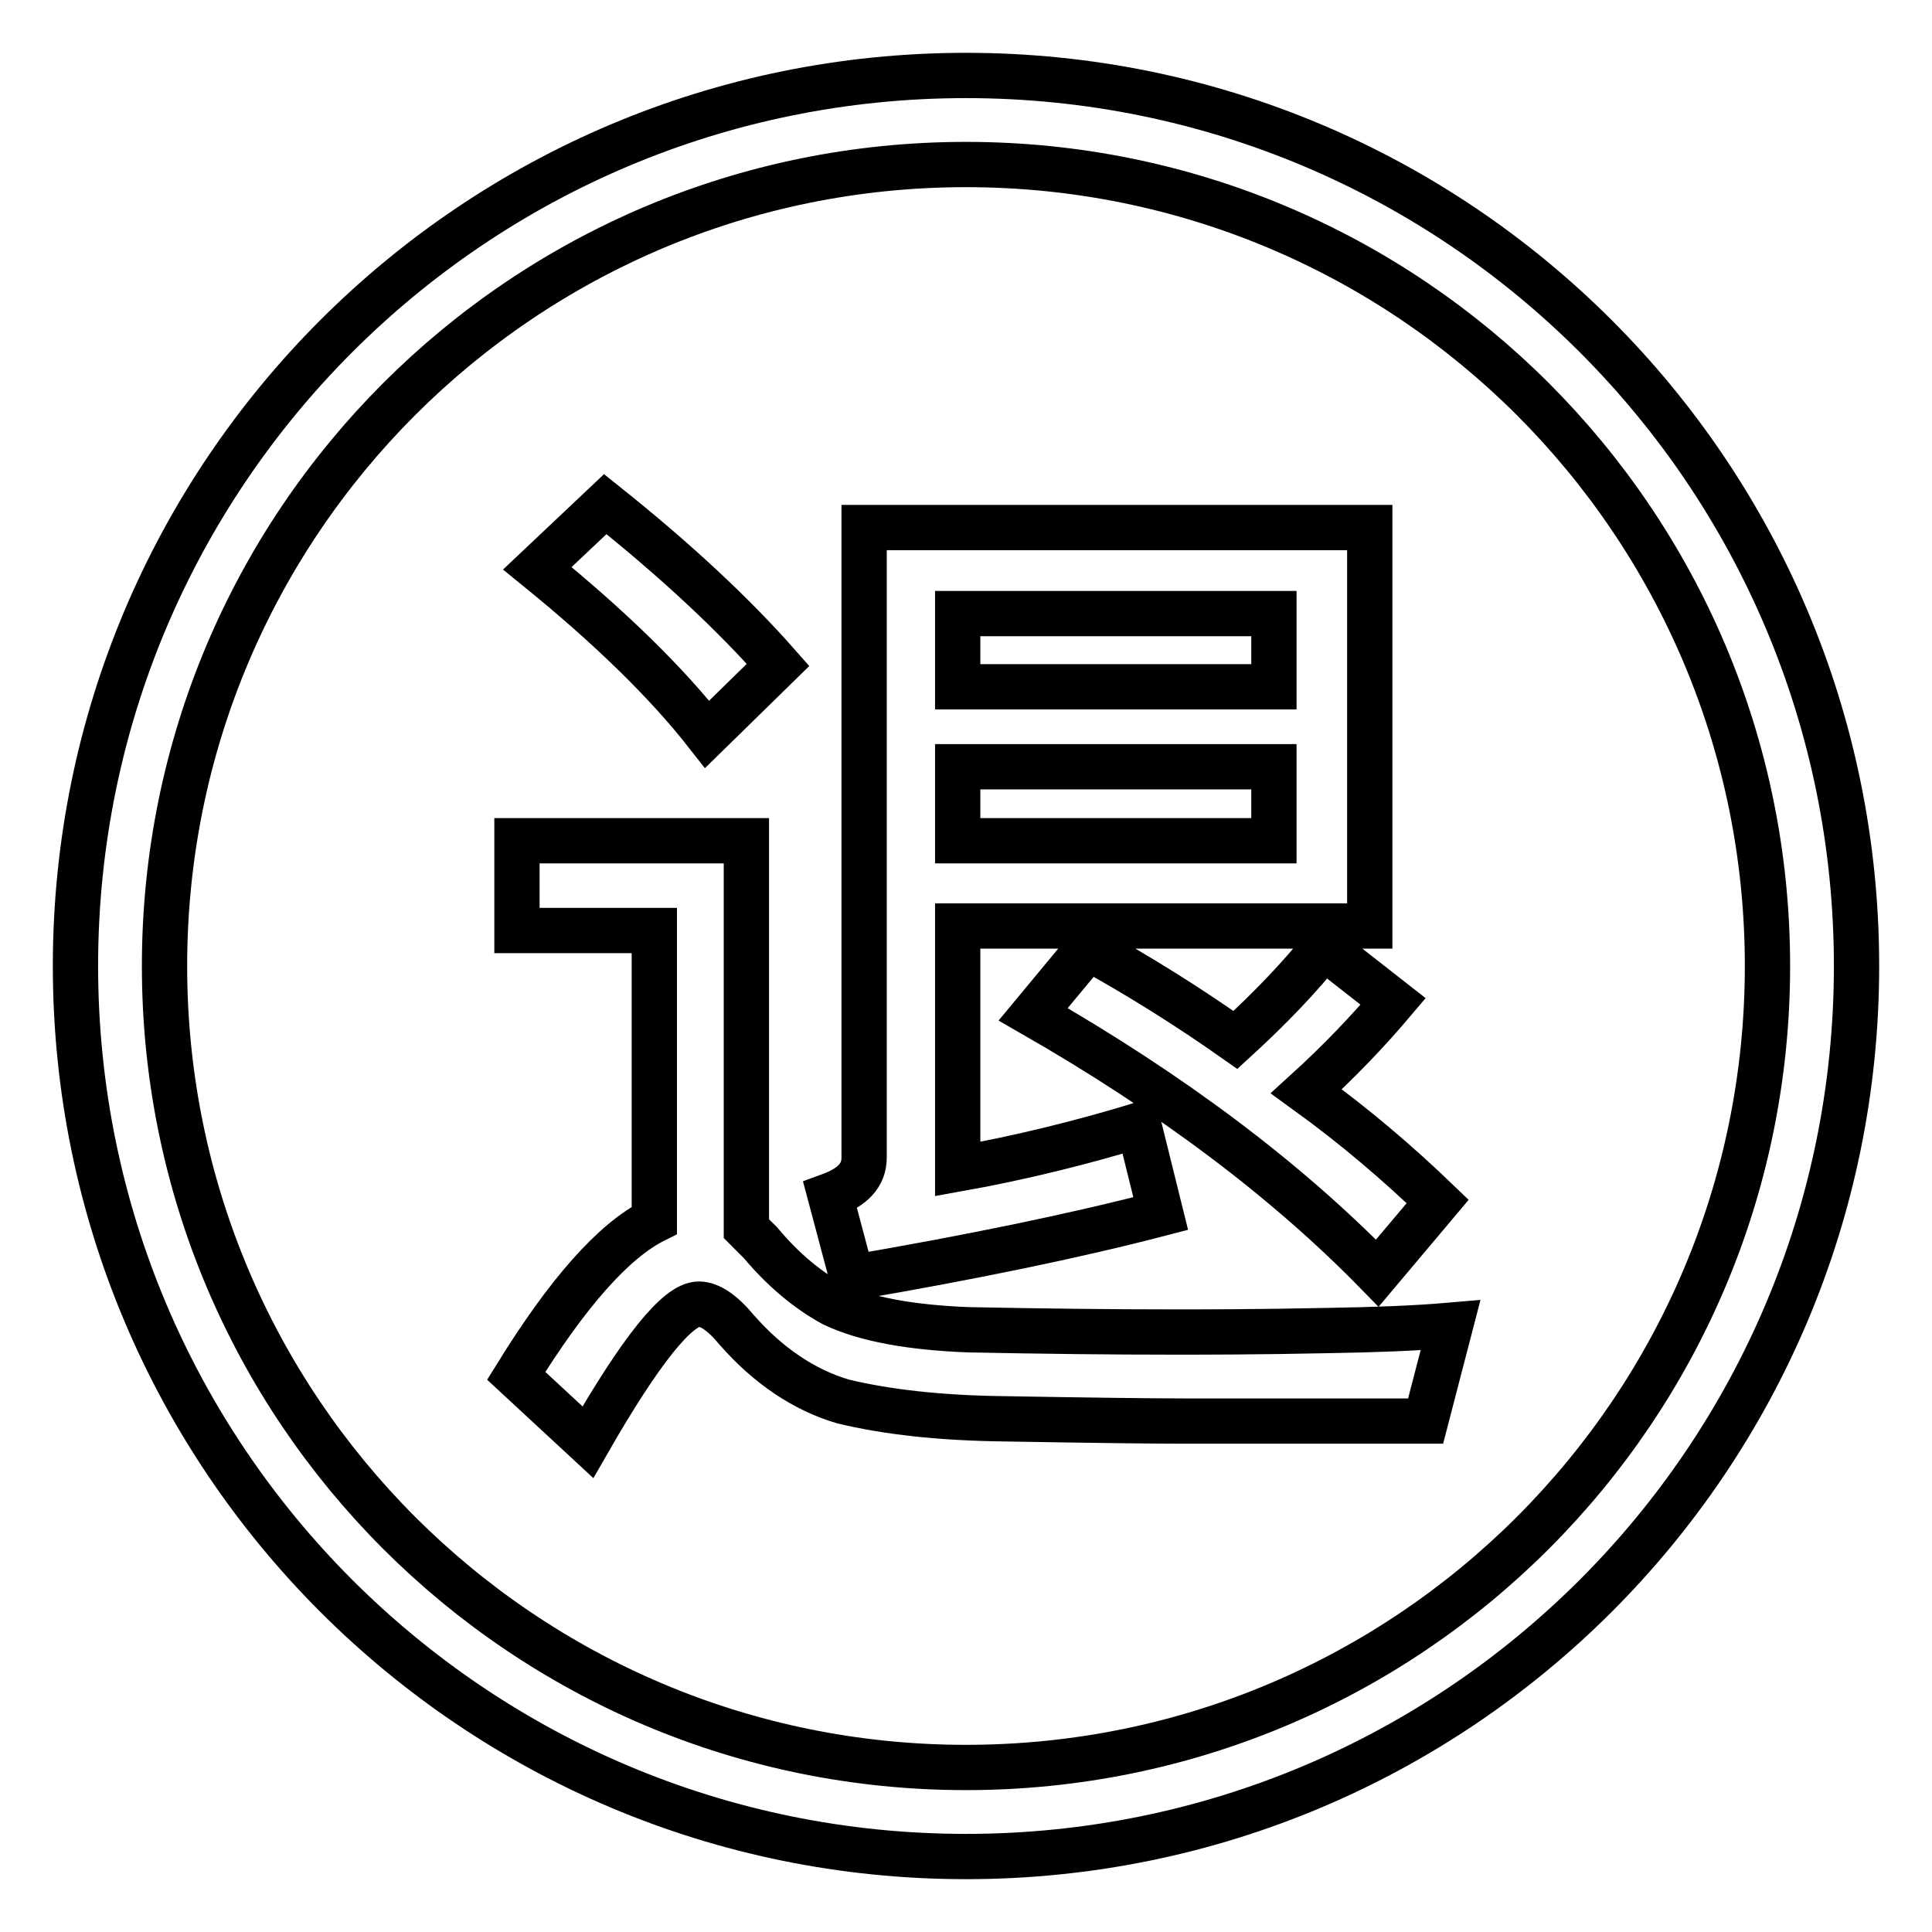
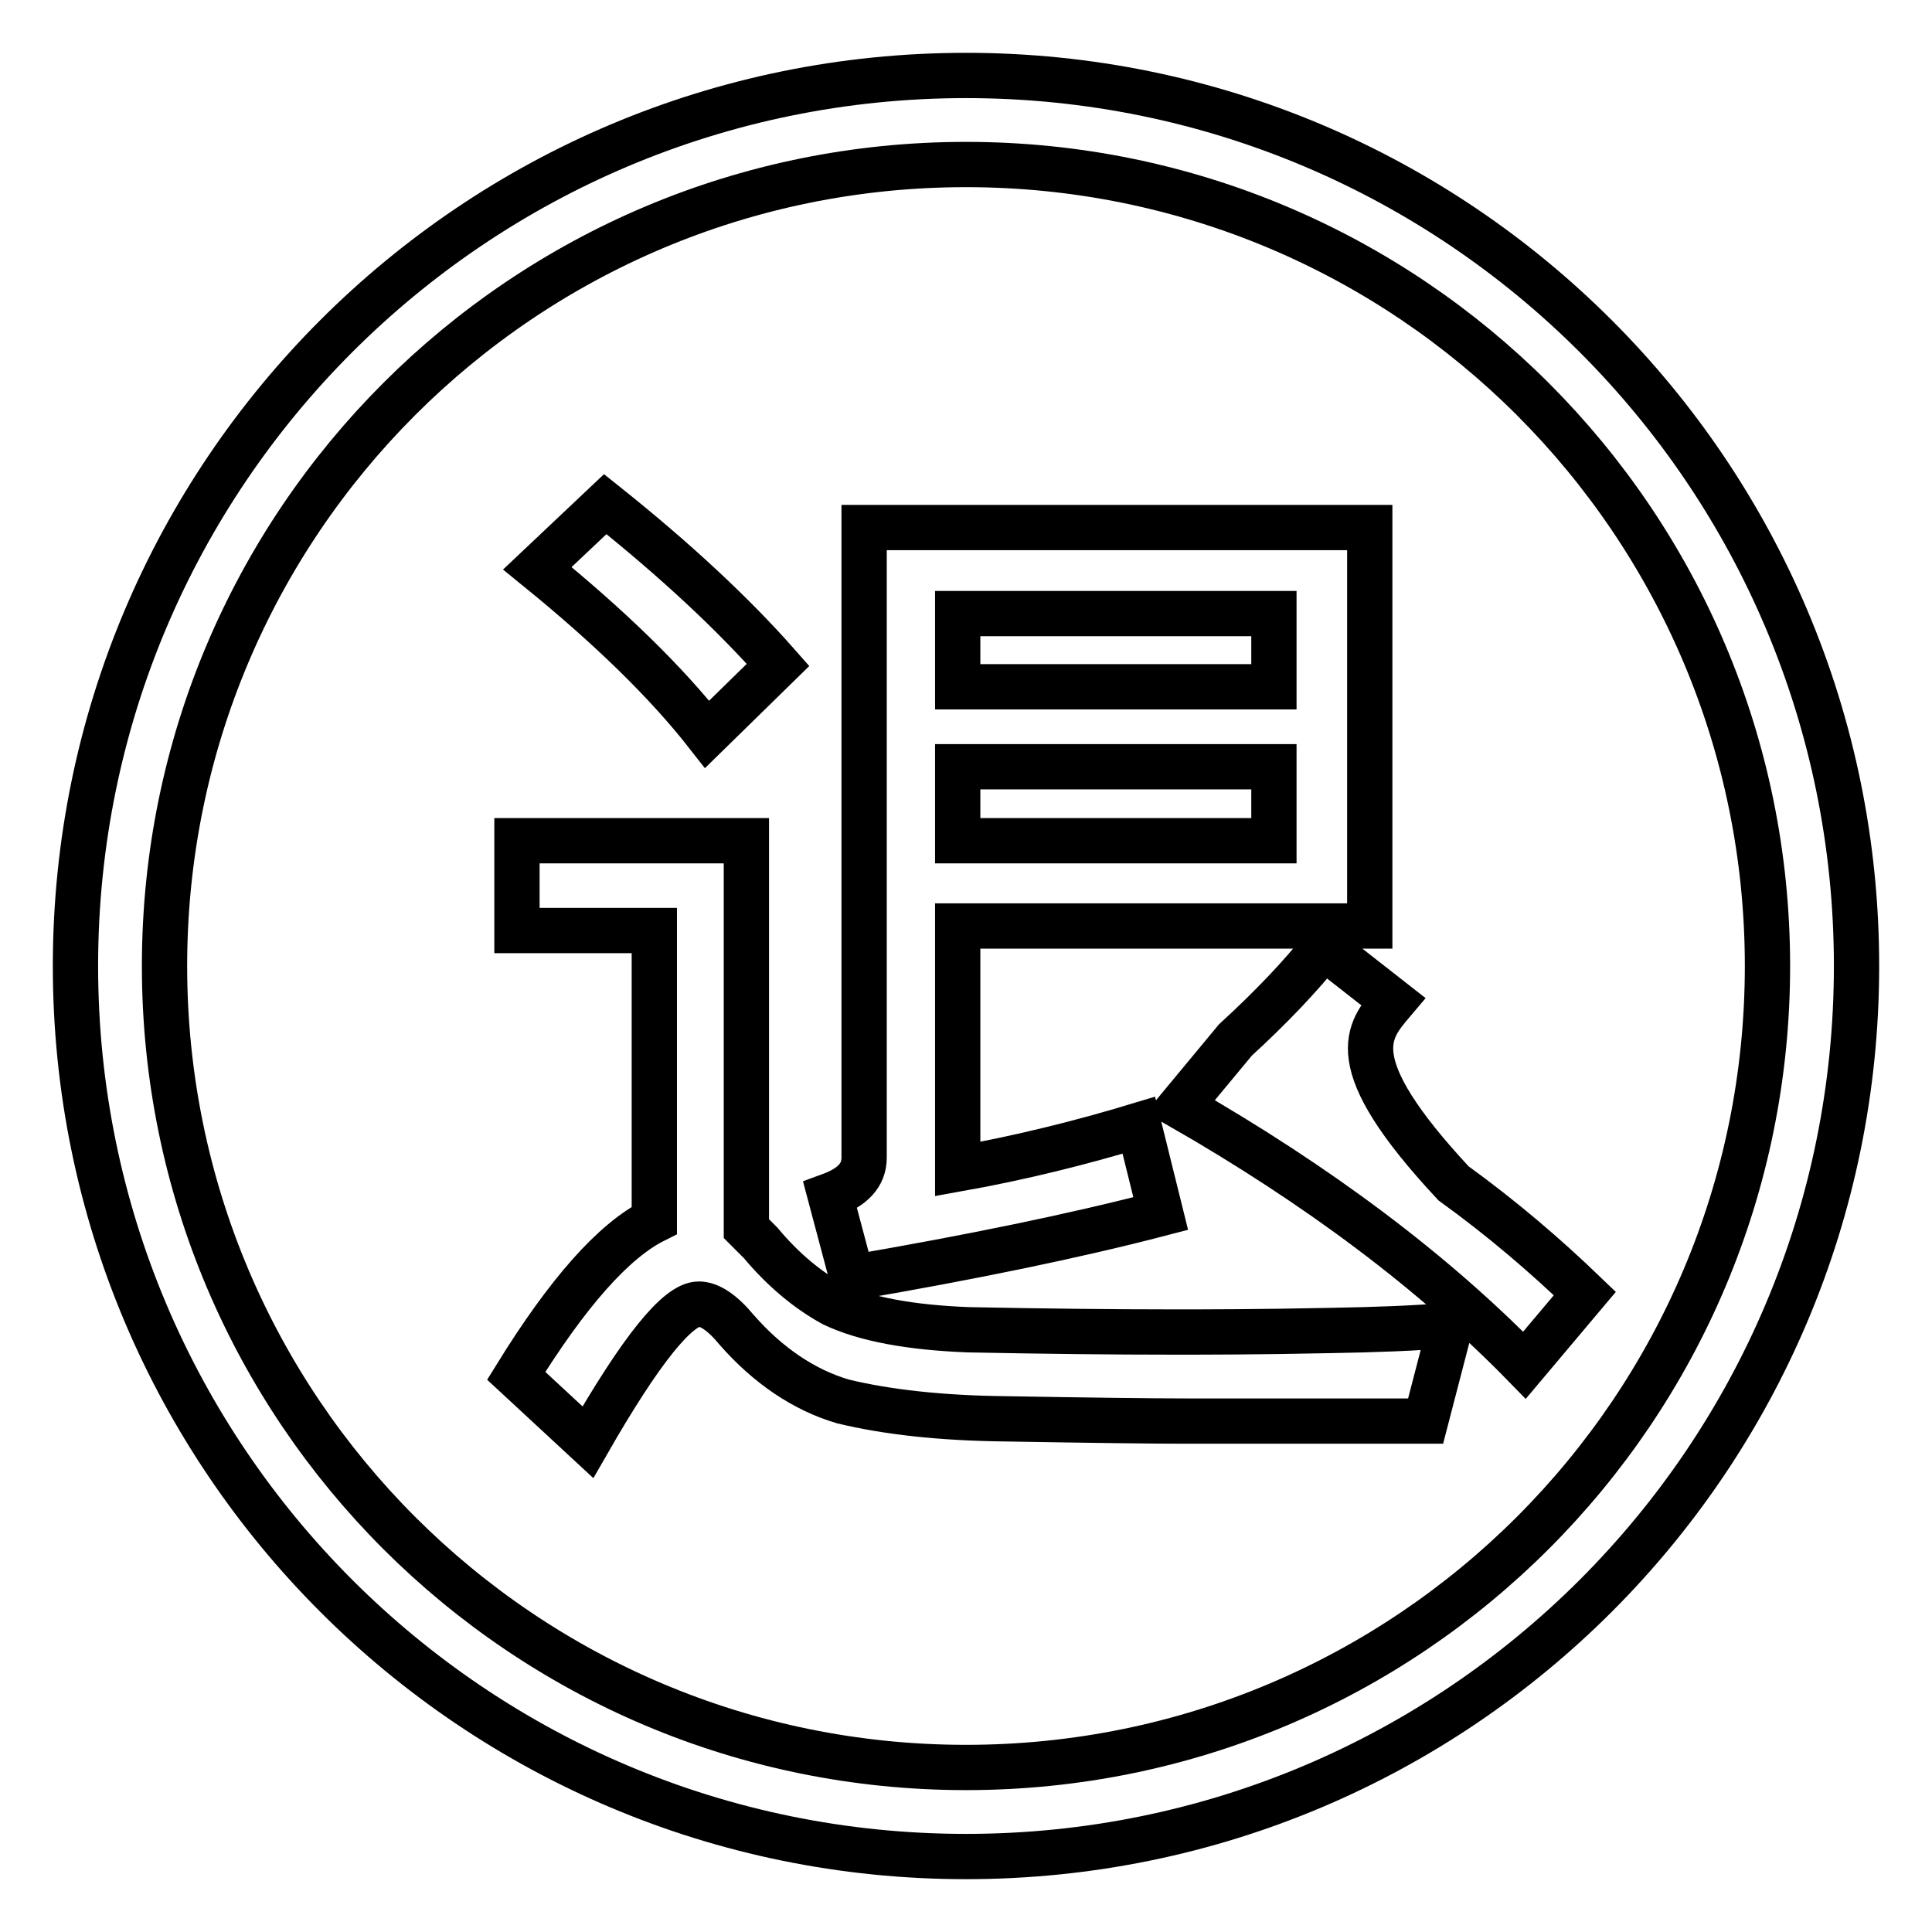
<svg xmlns="http://www.w3.org/2000/svg" version="1.1" x="0px" y="0px" viewBox="0 0 256 256" enable-background="new 0 0 256 256" xml:space="preserve">
  <g>
-     <path stroke-width="6" fill-opacity="0" stroke="#000000" d="M128,10C62.8,10,10,62.8,10,128c0,65.2,52.8,118,118,118c65.2,0,118-52.8,118-118C246,62.8,193.2,10,128,10 z M128,234.2c-58.7,0-106.2-47.5-106.2-106.2C21.8,69.3,69.3,21.8,128,21.8c58.7,0,106.2,47.5,106.2,106.2 C234.2,186.7,186.7,234.2,128,234.2z M184.6,132.7l-9.2-7.2c-3.1,3.9-7,8-11.7,12.3c-6.1-4.3-12.6-8.4-19.5-12.2l-7.3,8.8 c18.3,10.5,33.5,21.9,45.6,34.3l8-9.5c-5.2-5-10.9-9.9-17.4-14.6C177.5,140.6,181.3,136.6,184.6,132.7z M93.7,97.3l9.4-9.2 c-5.9-6.7-13.5-13.8-22.9-21.3l-9,8.5C80.8,83.1,88.3,90.4,93.7,97.3z M155.4,176.5c-8,0-17-0.1-27.1-0.3 c-7.7-0.3-13.7-1.4-17.9-3.4c-3.3-1.8-6.6-4.5-9.6-8.1l-1.9-1.9v-51.4H68.5v11.9h18.2v38.4c-5.4,2.7-11.5,9.6-18.3,20.6l9.5,8.8 c7-12.2,11.9-18.3,14.7-18.3c1.4,0,3.1,1.1,5,3.4c4.2,4.8,9,8,14.1,9.5c5.8,1.4,12.9,2.2,21.4,2.3c11.6,0.2,19.6,0.3,24,0.3h31.8 l3.3-12.7c-4.6,0.4-10,0.6-16.1,0.7C166.6,176.5,159.7,176.5,155.4,176.5z M153.8,160.8l-2.9-11.7c-7.6,2.3-15.6,4.3-24,5.8v-32.2 h54.6V69.9h-67v83.5c0,2.3-1.5,3.9-4.5,5l2.9,10.9C128.6,166.6,142.3,163.8,153.8,160.8z M126.9,81.3h41.9V91h-41.9V81.3z  M126.9,101.6h41.9v9.8h-41.9V101.6z" />
+     <path stroke-width="6" fill-opacity="0" stroke="#000000" d="M128,10C62.8,10,10,62.8,10,128c0,65.2,52.8,118,118,118c65.2,0,118-52.8,118-118C246,62.8,193.2,10,128,10 z M128,234.2c-58.7,0-106.2-47.5-106.2-106.2C21.8,69.3,69.3,21.8,128,21.8c58.7,0,106.2,47.5,106.2,106.2 C234.2,186.7,186.7,234.2,128,234.2z M184.6,132.7l-9.2-7.2c-3.1,3.9-7,8-11.7,12.3l-7.3,8.8 c18.3,10.5,33.5,21.9,45.6,34.3l8-9.5c-5.2-5-10.9-9.9-17.4-14.6C177.5,140.6,181.3,136.6,184.6,132.7z M93.7,97.3l9.4-9.2 c-5.9-6.7-13.5-13.8-22.9-21.3l-9,8.5C80.8,83.1,88.3,90.4,93.7,97.3z M155.4,176.5c-8,0-17-0.1-27.1-0.3 c-7.7-0.3-13.7-1.4-17.9-3.4c-3.3-1.8-6.6-4.5-9.6-8.1l-1.9-1.9v-51.4H68.5v11.9h18.2v38.4c-5.4,2.7-11.5,9.6-18.3,20.6l9.5,8.8 c7-12.2,11.9-18.3,14.7-18.3c1.4,0,3.1,1.1,5,3.4c4.2,4.8,9,8,14.1,9.5c5.8,1.4,12.9,2.2,21.4,2.3c11.6,0.2,19.6,0.3,24,0.3h31.8 l3.3-12.7c-4.6,0.4-10,0.6-16.1,0.7C166.6,176.5,159.7,176.5,155.4,176.5z M153.8,160.8l-2.9-11.7c-7.6,2.3-15.6,4.3-24,5.8v-32.2 h54.6V69.9h-67v83.5c0,2.3-1.5,3.9-4.5,5l2.9,10.9C128.6,166.6,142.3,163.8,153.8,160.8z M126.9,81.3h41.9V91h-41.9V81.3z  M126.9,101.6h41.9v9.8h-41.9V101.6z" />
  </g>
</svg>